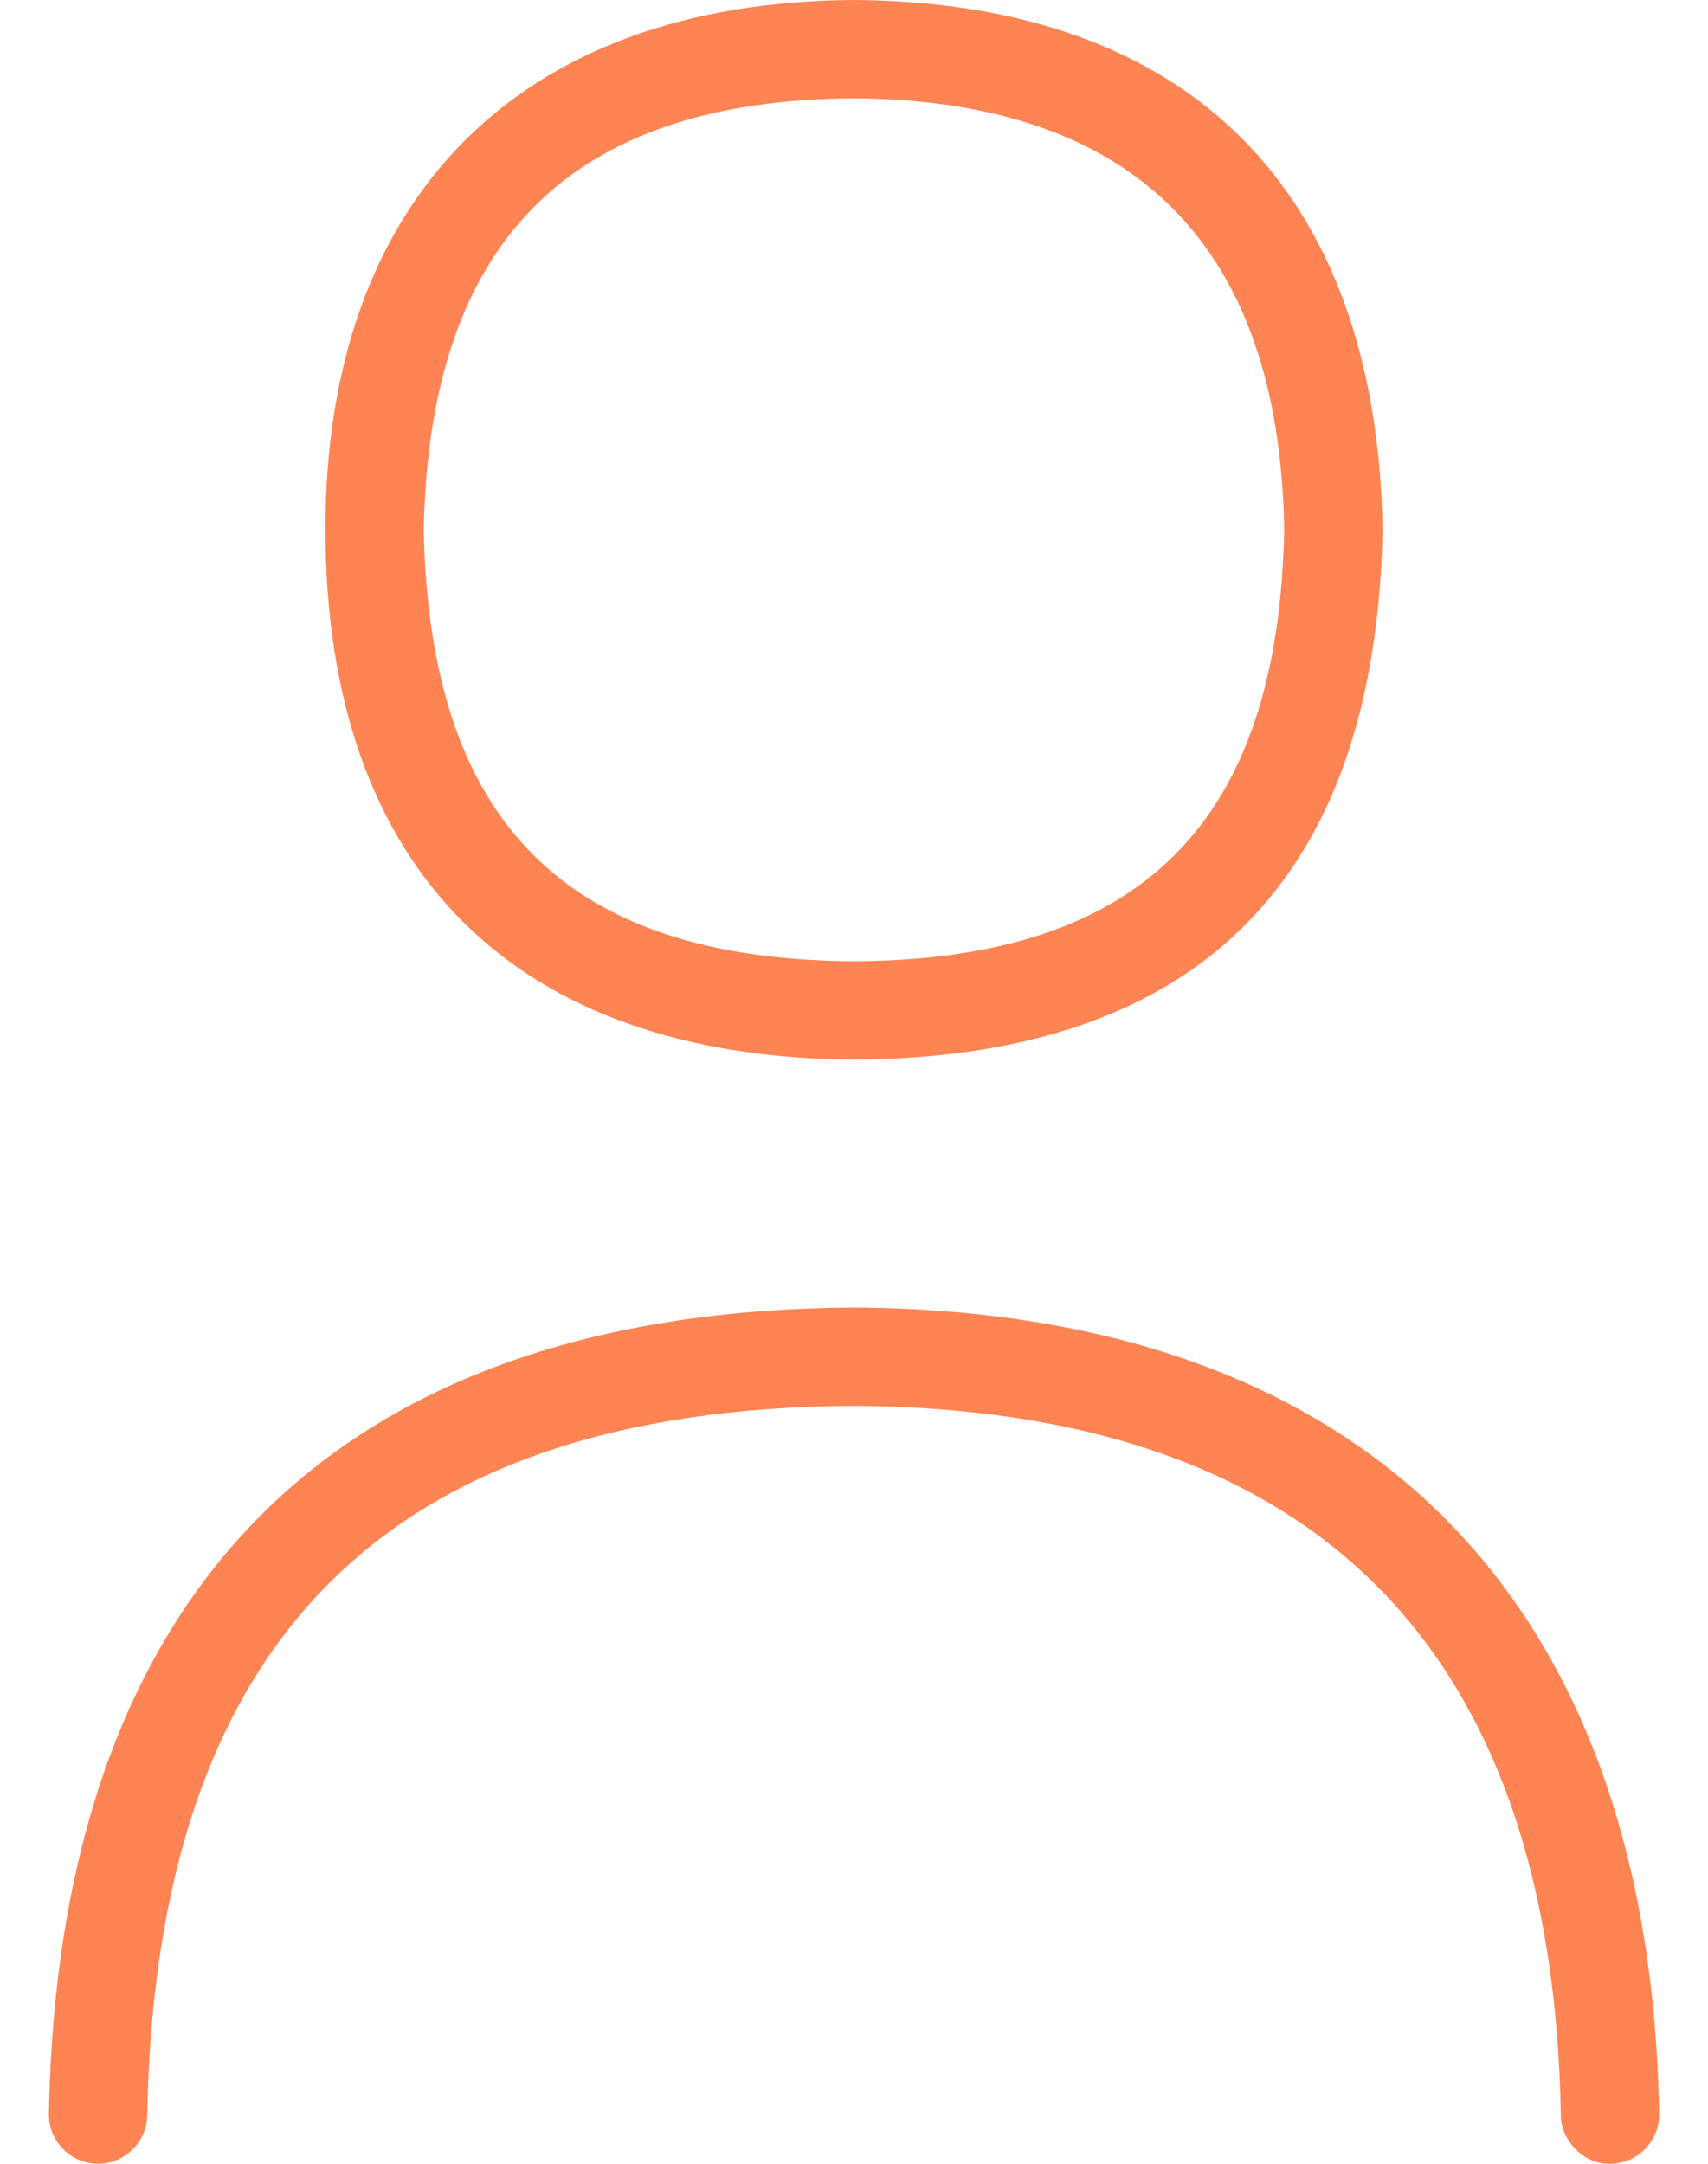
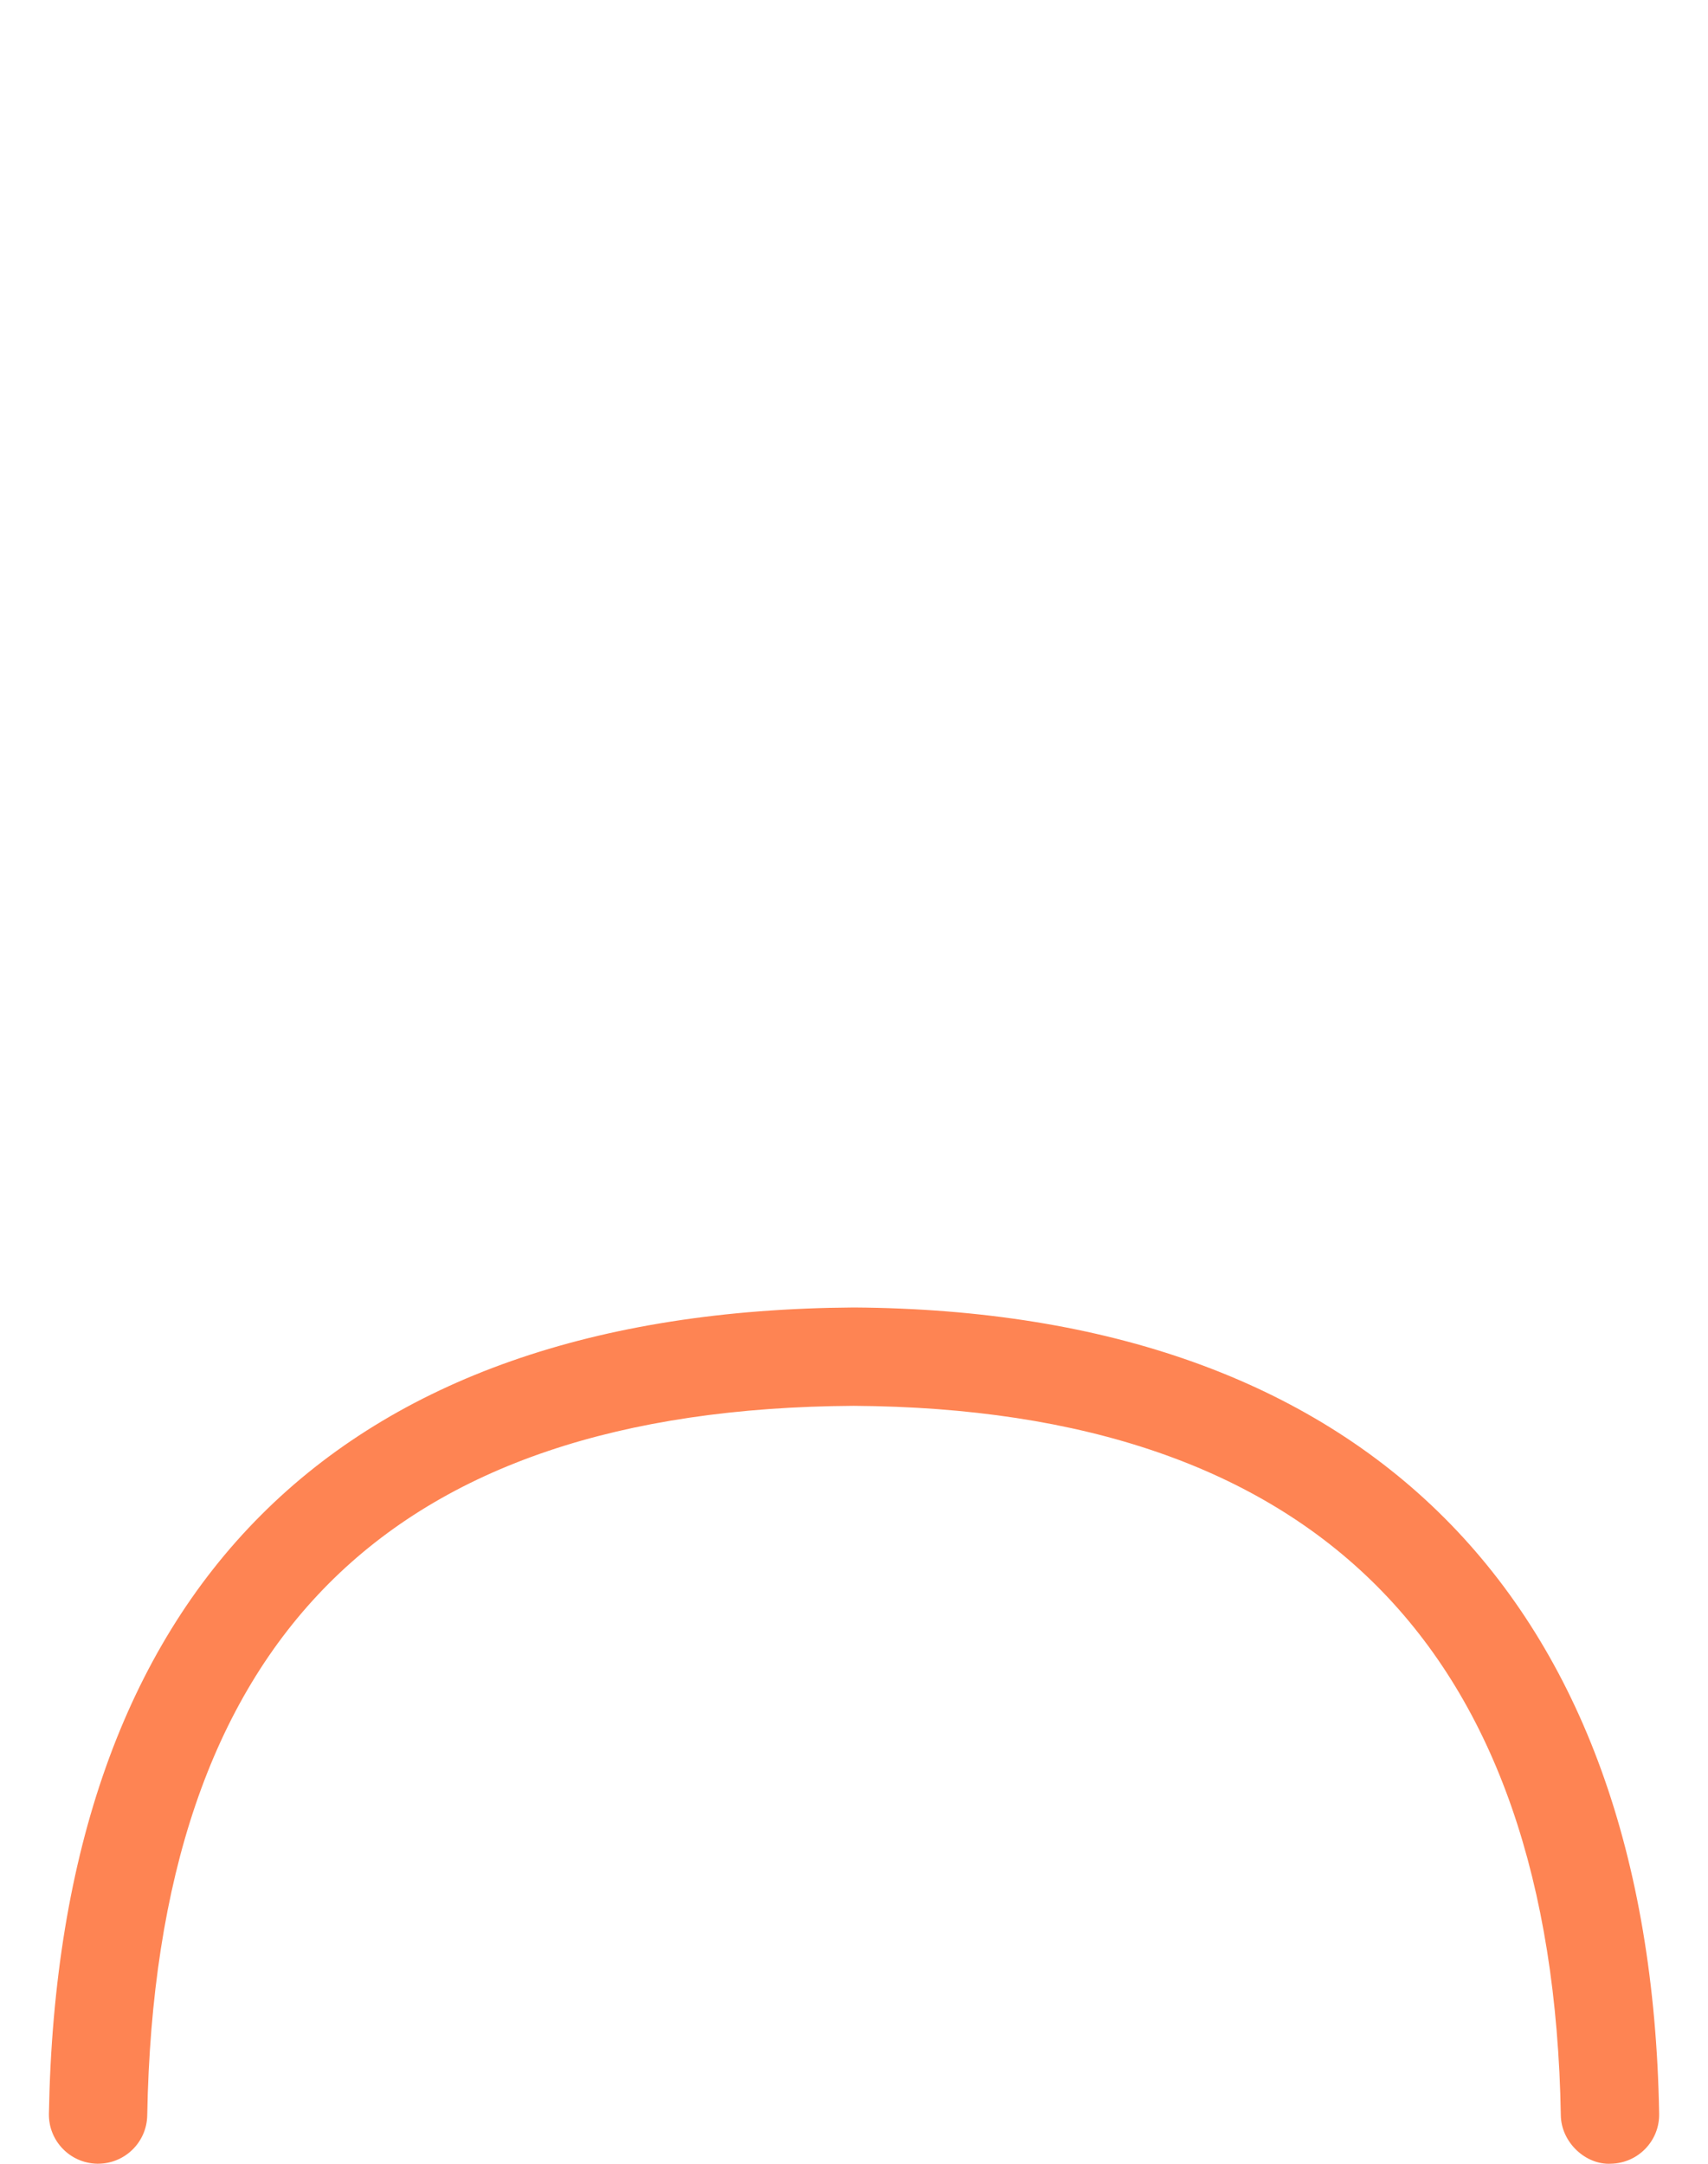
<svg xmlns="http://www.w3.org/2000/svg" width="30" height="38" viewBox="0 0 30 38" fill="none">
-   <path d="M15.005 18.609C21.05 18.573 24.171 15.448 24.284 9.289C24.18 3.337 20.886 0.038 14.995 0C9.032 0.036 5.716 3.568 5.716 9.289C5.716 15.269 9.034 18.573 15.005 18.609ZM14.995 1.727C19.926 1.76 22.47 4.315 22.556 9.289C22.461 14.44 20.059 16.853 15.005 16.882C9.944 16.853 7.542 14.445 7.443 9.305C7.538 4.237 10.011 1.758 14.995 1.727Z" fill="#FE8453" />
  <path d="M14.996 22.962C5.912 23.019 1.024 27.914 0.859 37.12C0.85 37.597 1.23 37.99 1.707 37.999H1.722C2.192 37.999 2.577 37.623 2.586 37.151C2.734 28.817 6.797 24.739 14.994 24.689C23.093 24.741 27.273 28.935 27.415 37.151C27.423 37.628 27.855 38.023 28.294 37.999C28.771 37.99 29.151 37.599 29.142 37.12C28.985 28.049 23.965 23.019 14.996 22.962Z" fill="#FE8453" />
</svg>